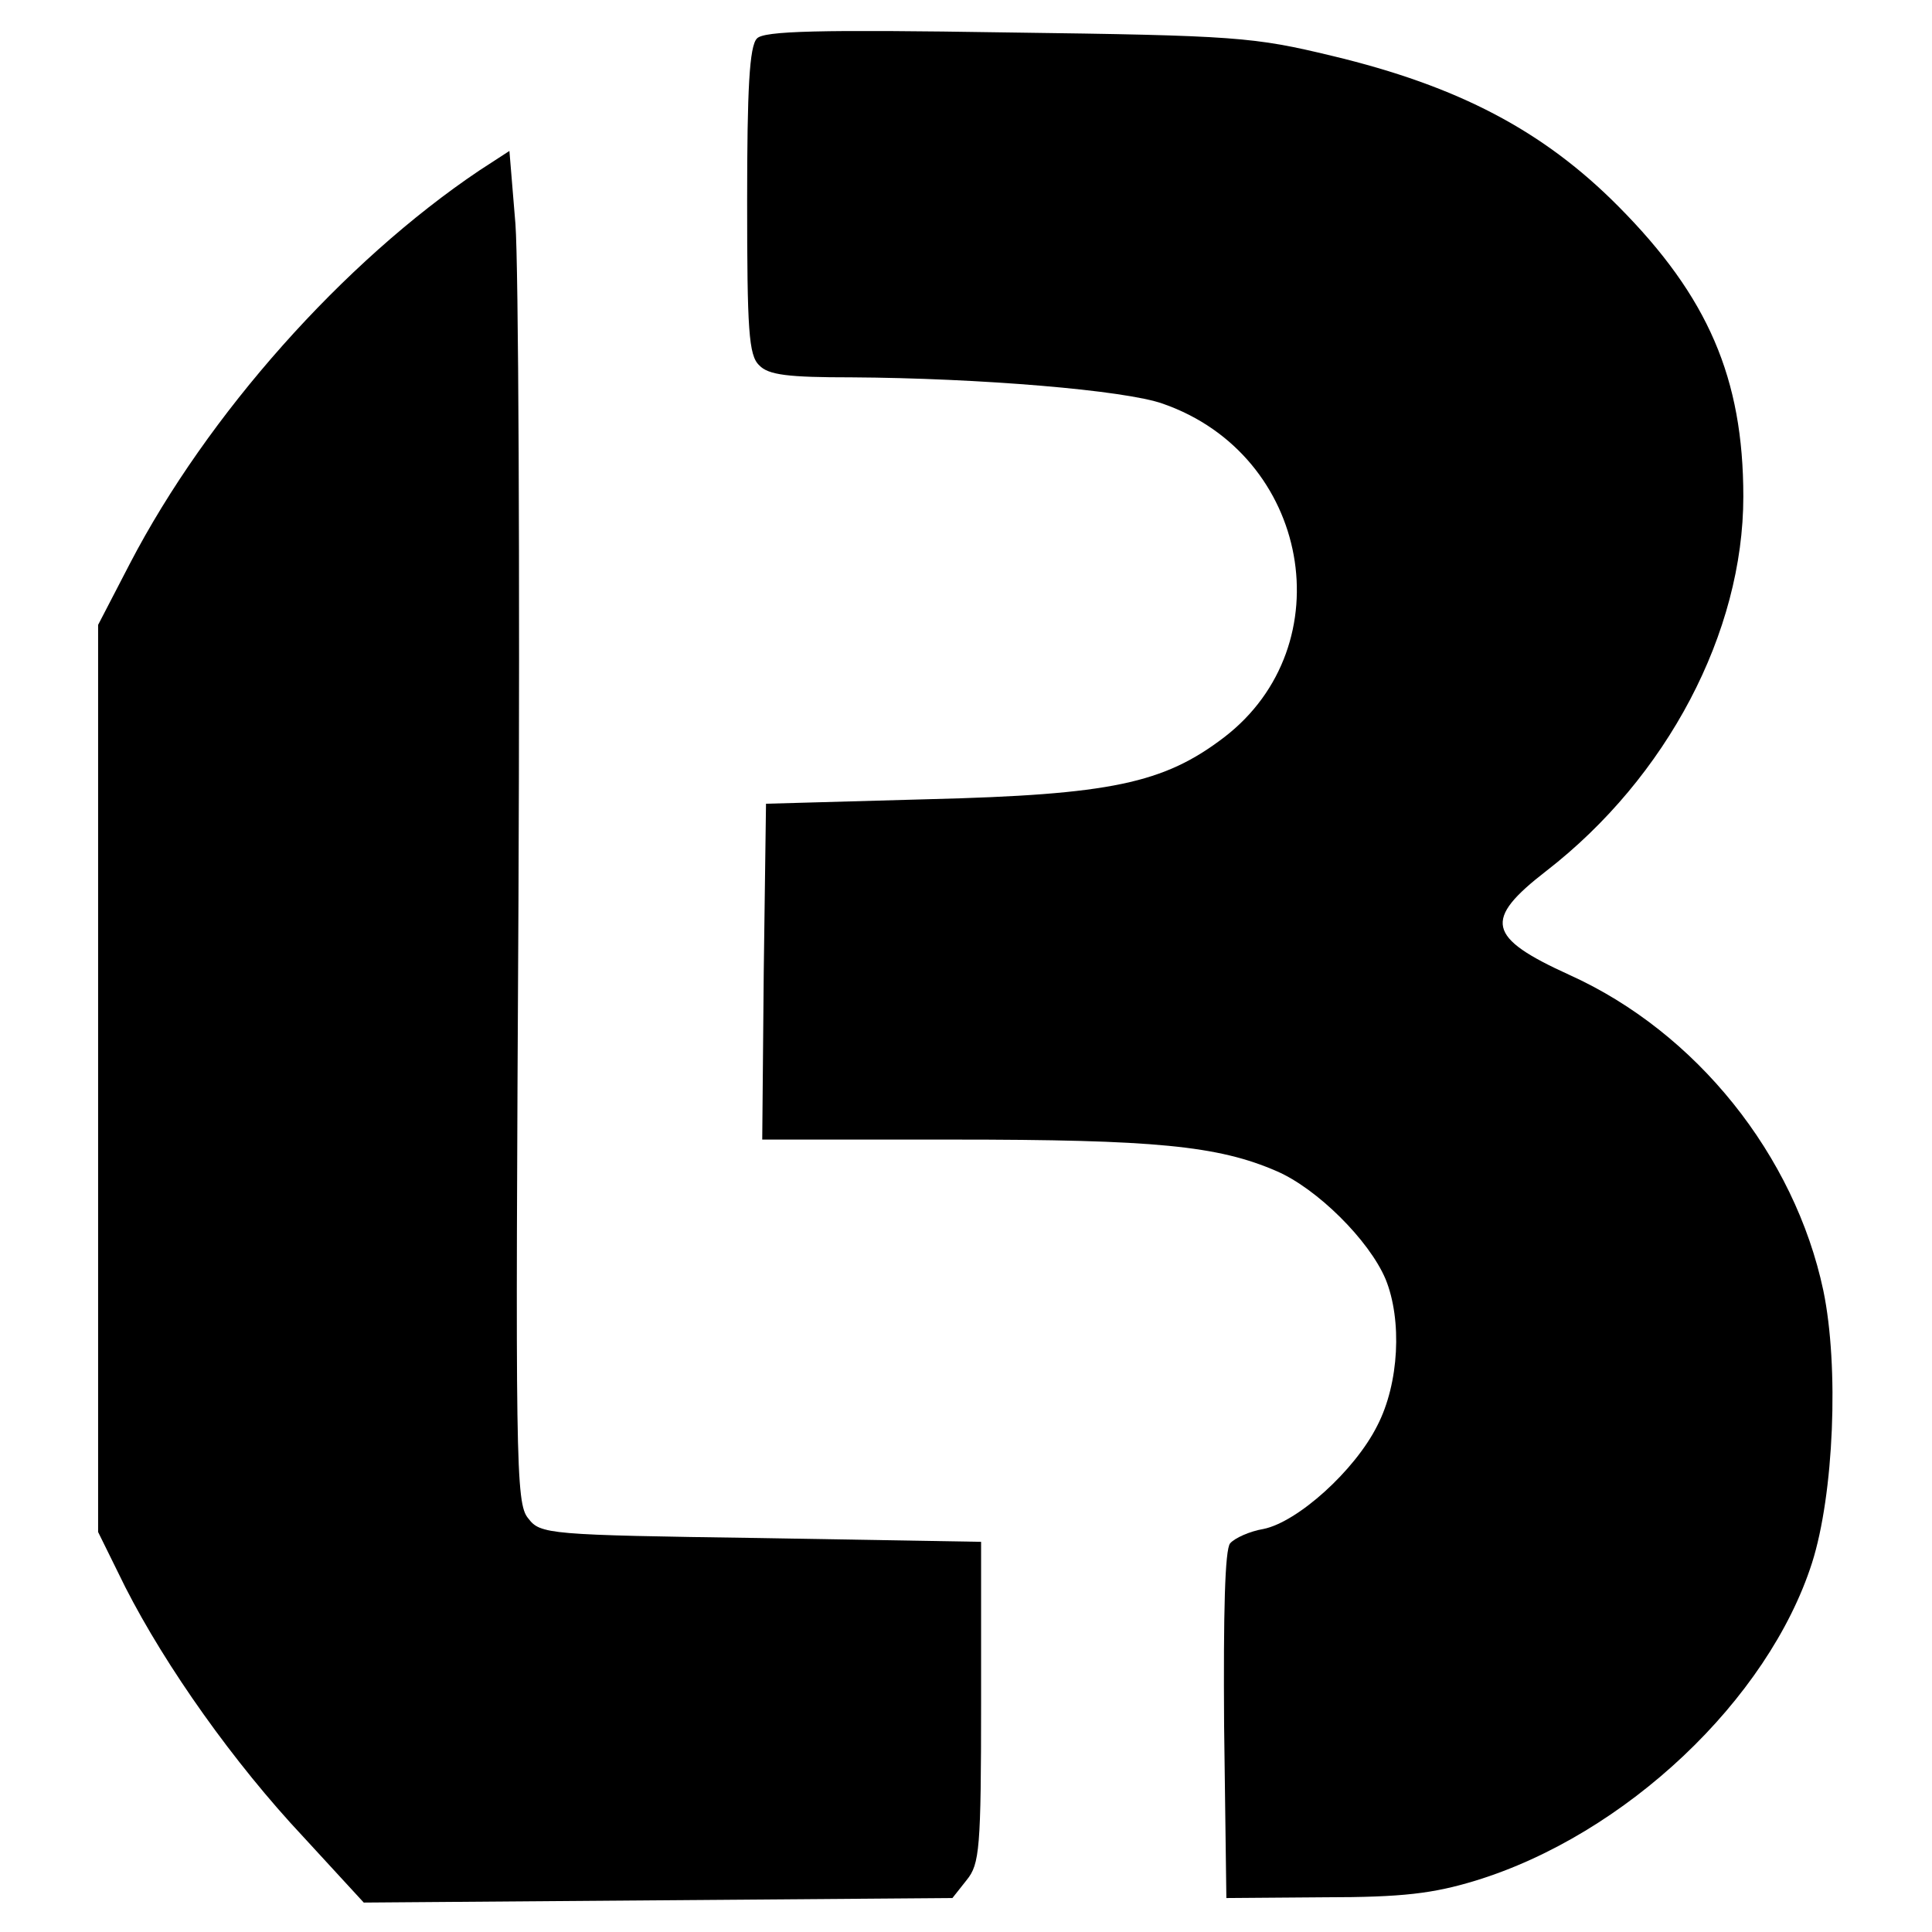
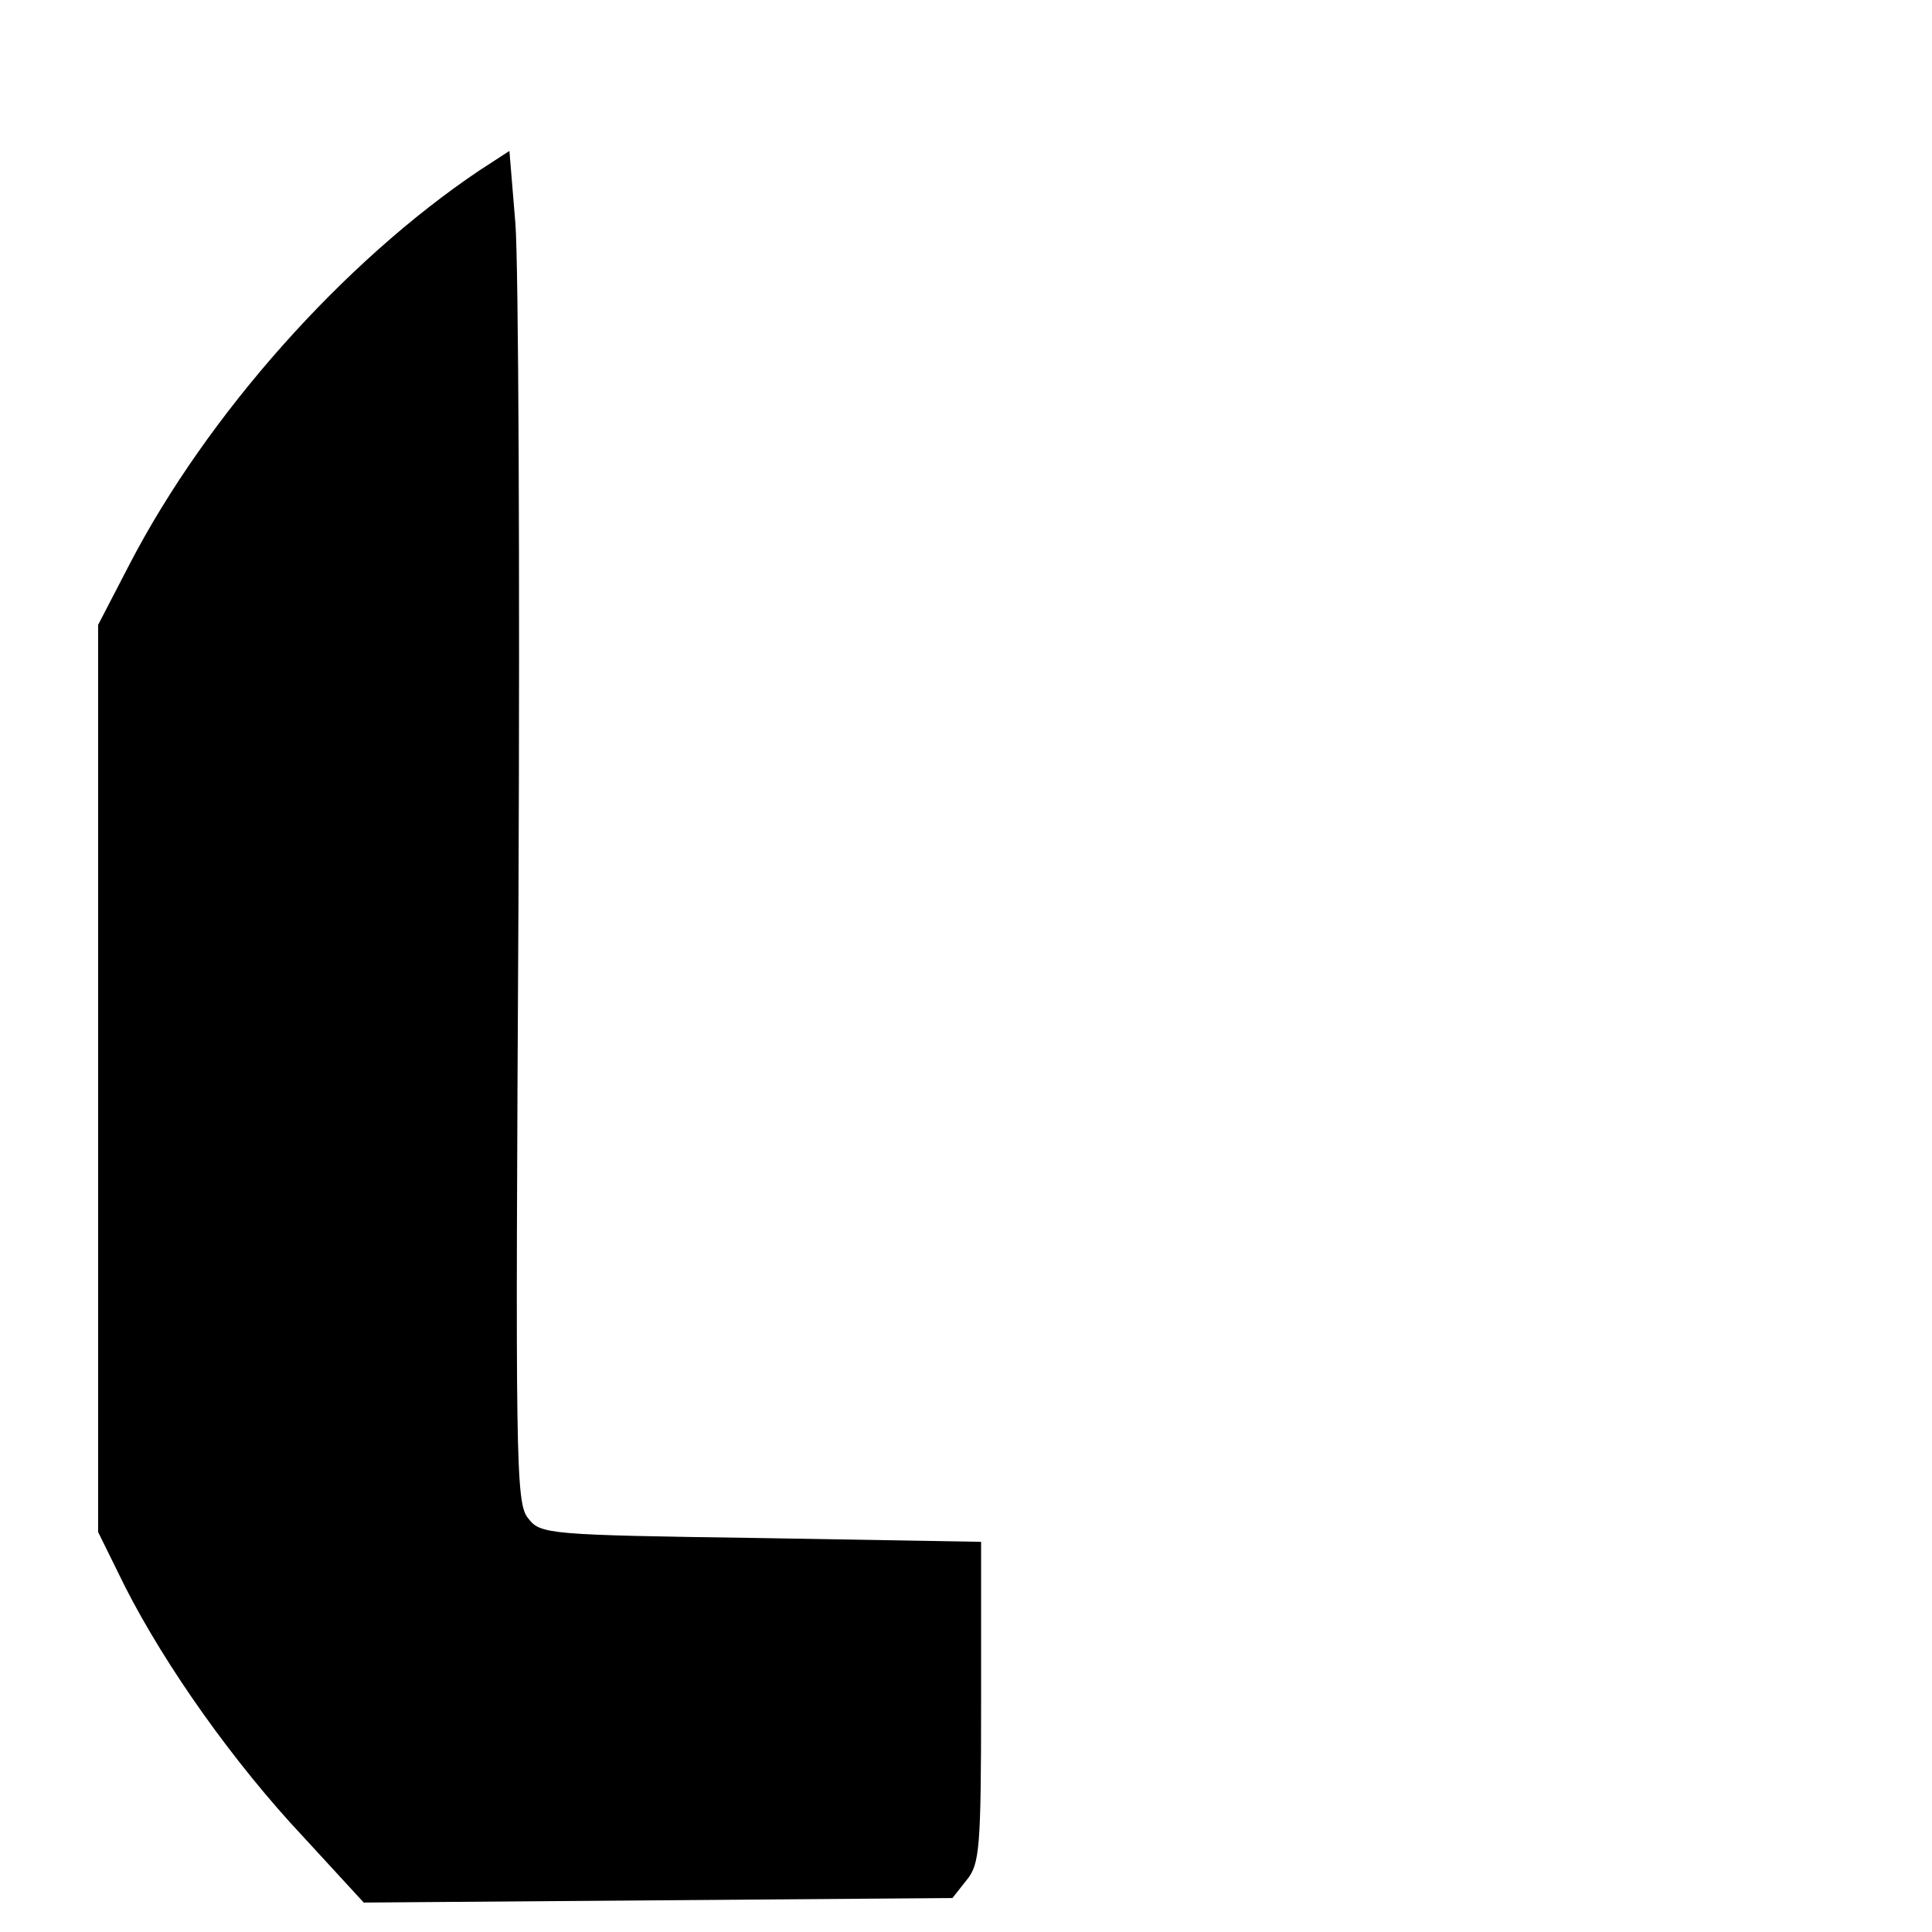
<svg xmlns="http://www.w3.org/2000/svg" version="1.0" width="256pt" height="256pt" viewBox="0 0 256 256" preserveAspectRatio="xMidYMid meet">
  <g transform="translate(0,256) scale(0.1,-0.1)" fill="#000000" stroke="none">
-     <path d="M1003 2509 c-10 -10 -13 -67 -13 -215 0 -171 2 -205 16 -218 12 -13 39 -16 122 -16 170 -1 363 -17 413 -35 195 -68 240 -320 81 -442 -80 -61 -150 -76 -392 -82 l-215 -6 -3 -223 -2 -222 252 0 c268 0 352 -8 430 -42 53 -23 122 -91 144 -143 22 -54 18 -138 -11 -194 -30 -60 -106 -128 -151 -137 -18 -3 -38 -12 -44 -19 -7 -8 -9 -92 -8 -241 l3 -229 130 1 c104 0 144 5 200 22 199 61 388 240 446 421 29 91 36 260 15 361 -38 179 -168 342 -336 418 -110 50 -115 73 -31 138 160 124 261 316 261 496 0 157 -47 265 -165 384 -100 101 -213 160 -380 200 -104 25 -126 27 -430 31 -251 4 -323 2 -332 -8z" />
    <path d="M635 2334 c-180 -121 -360 -323 -463 -521 l-42 -81 0 -601 0 -601 36 -73 c54 -106 144 -233 236 -331 l80 -87 390 3 390 3 19 24 c17 21 19 41 19 236 l0 212 -292 5 c-282 4 -292 5 -308 26 -17 20 -17 74 -13 819 2 439 0 842 -4 896 l-8 97 -40 -26z" />
  </g>
</svg>